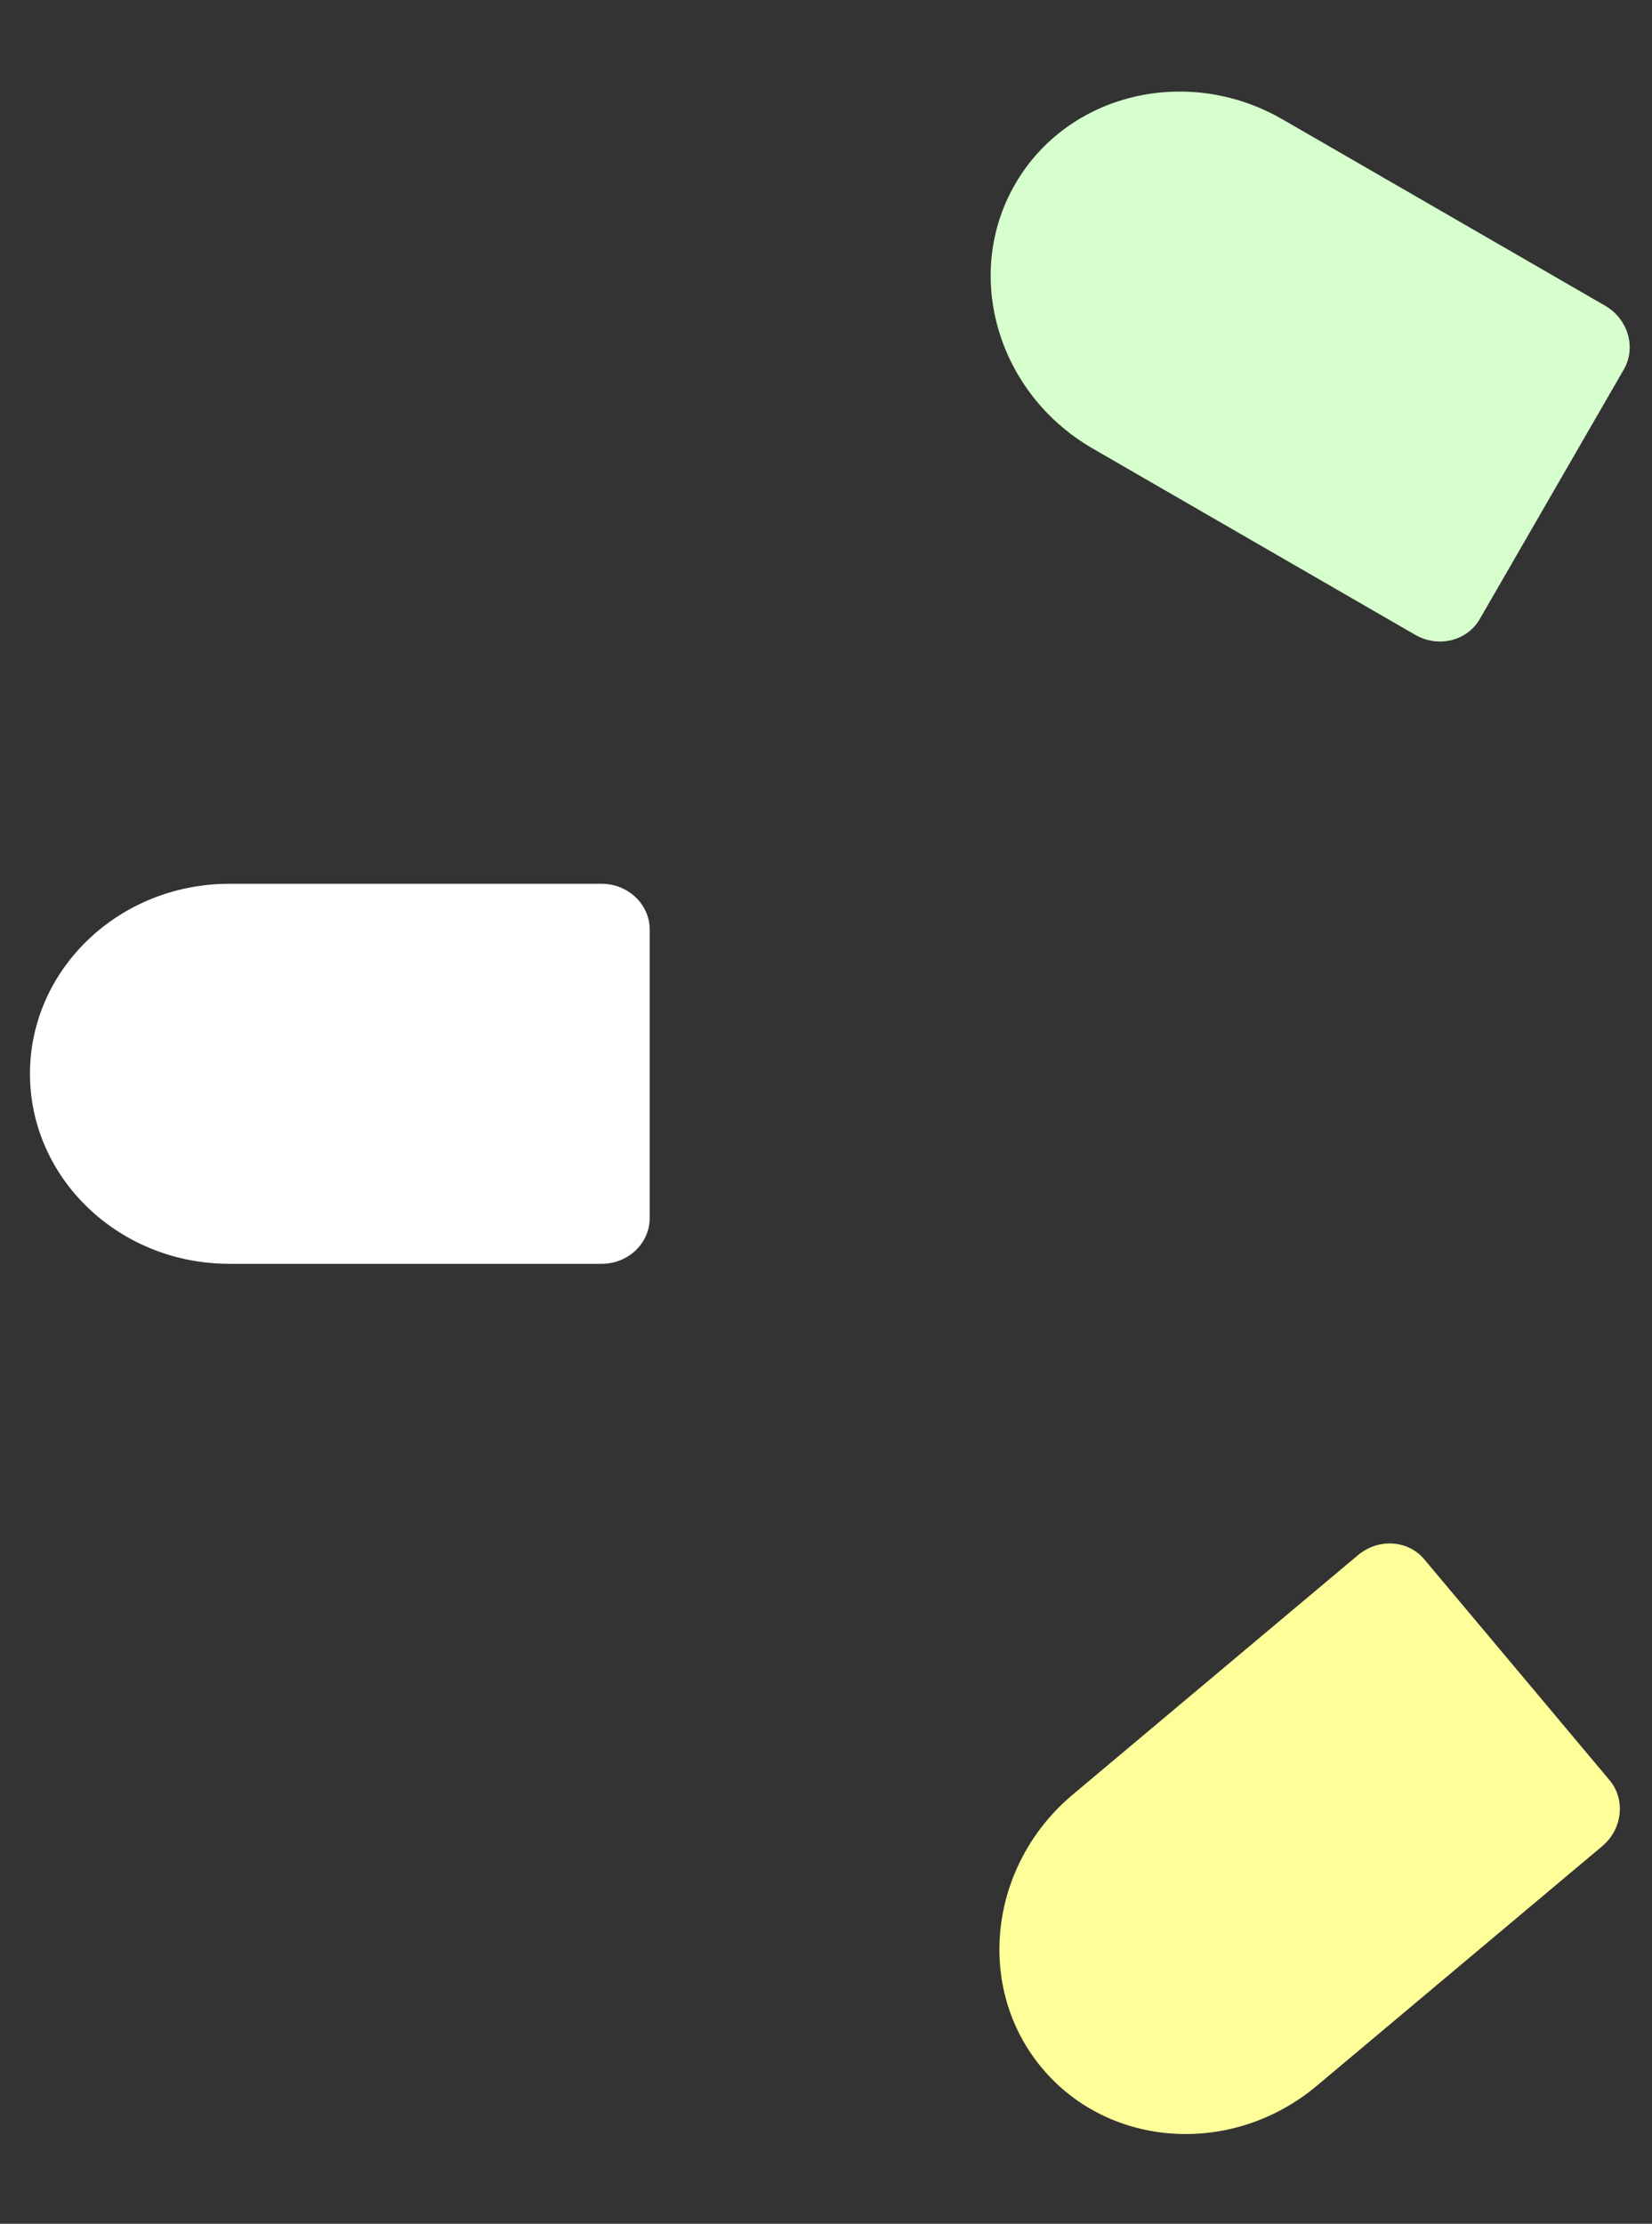
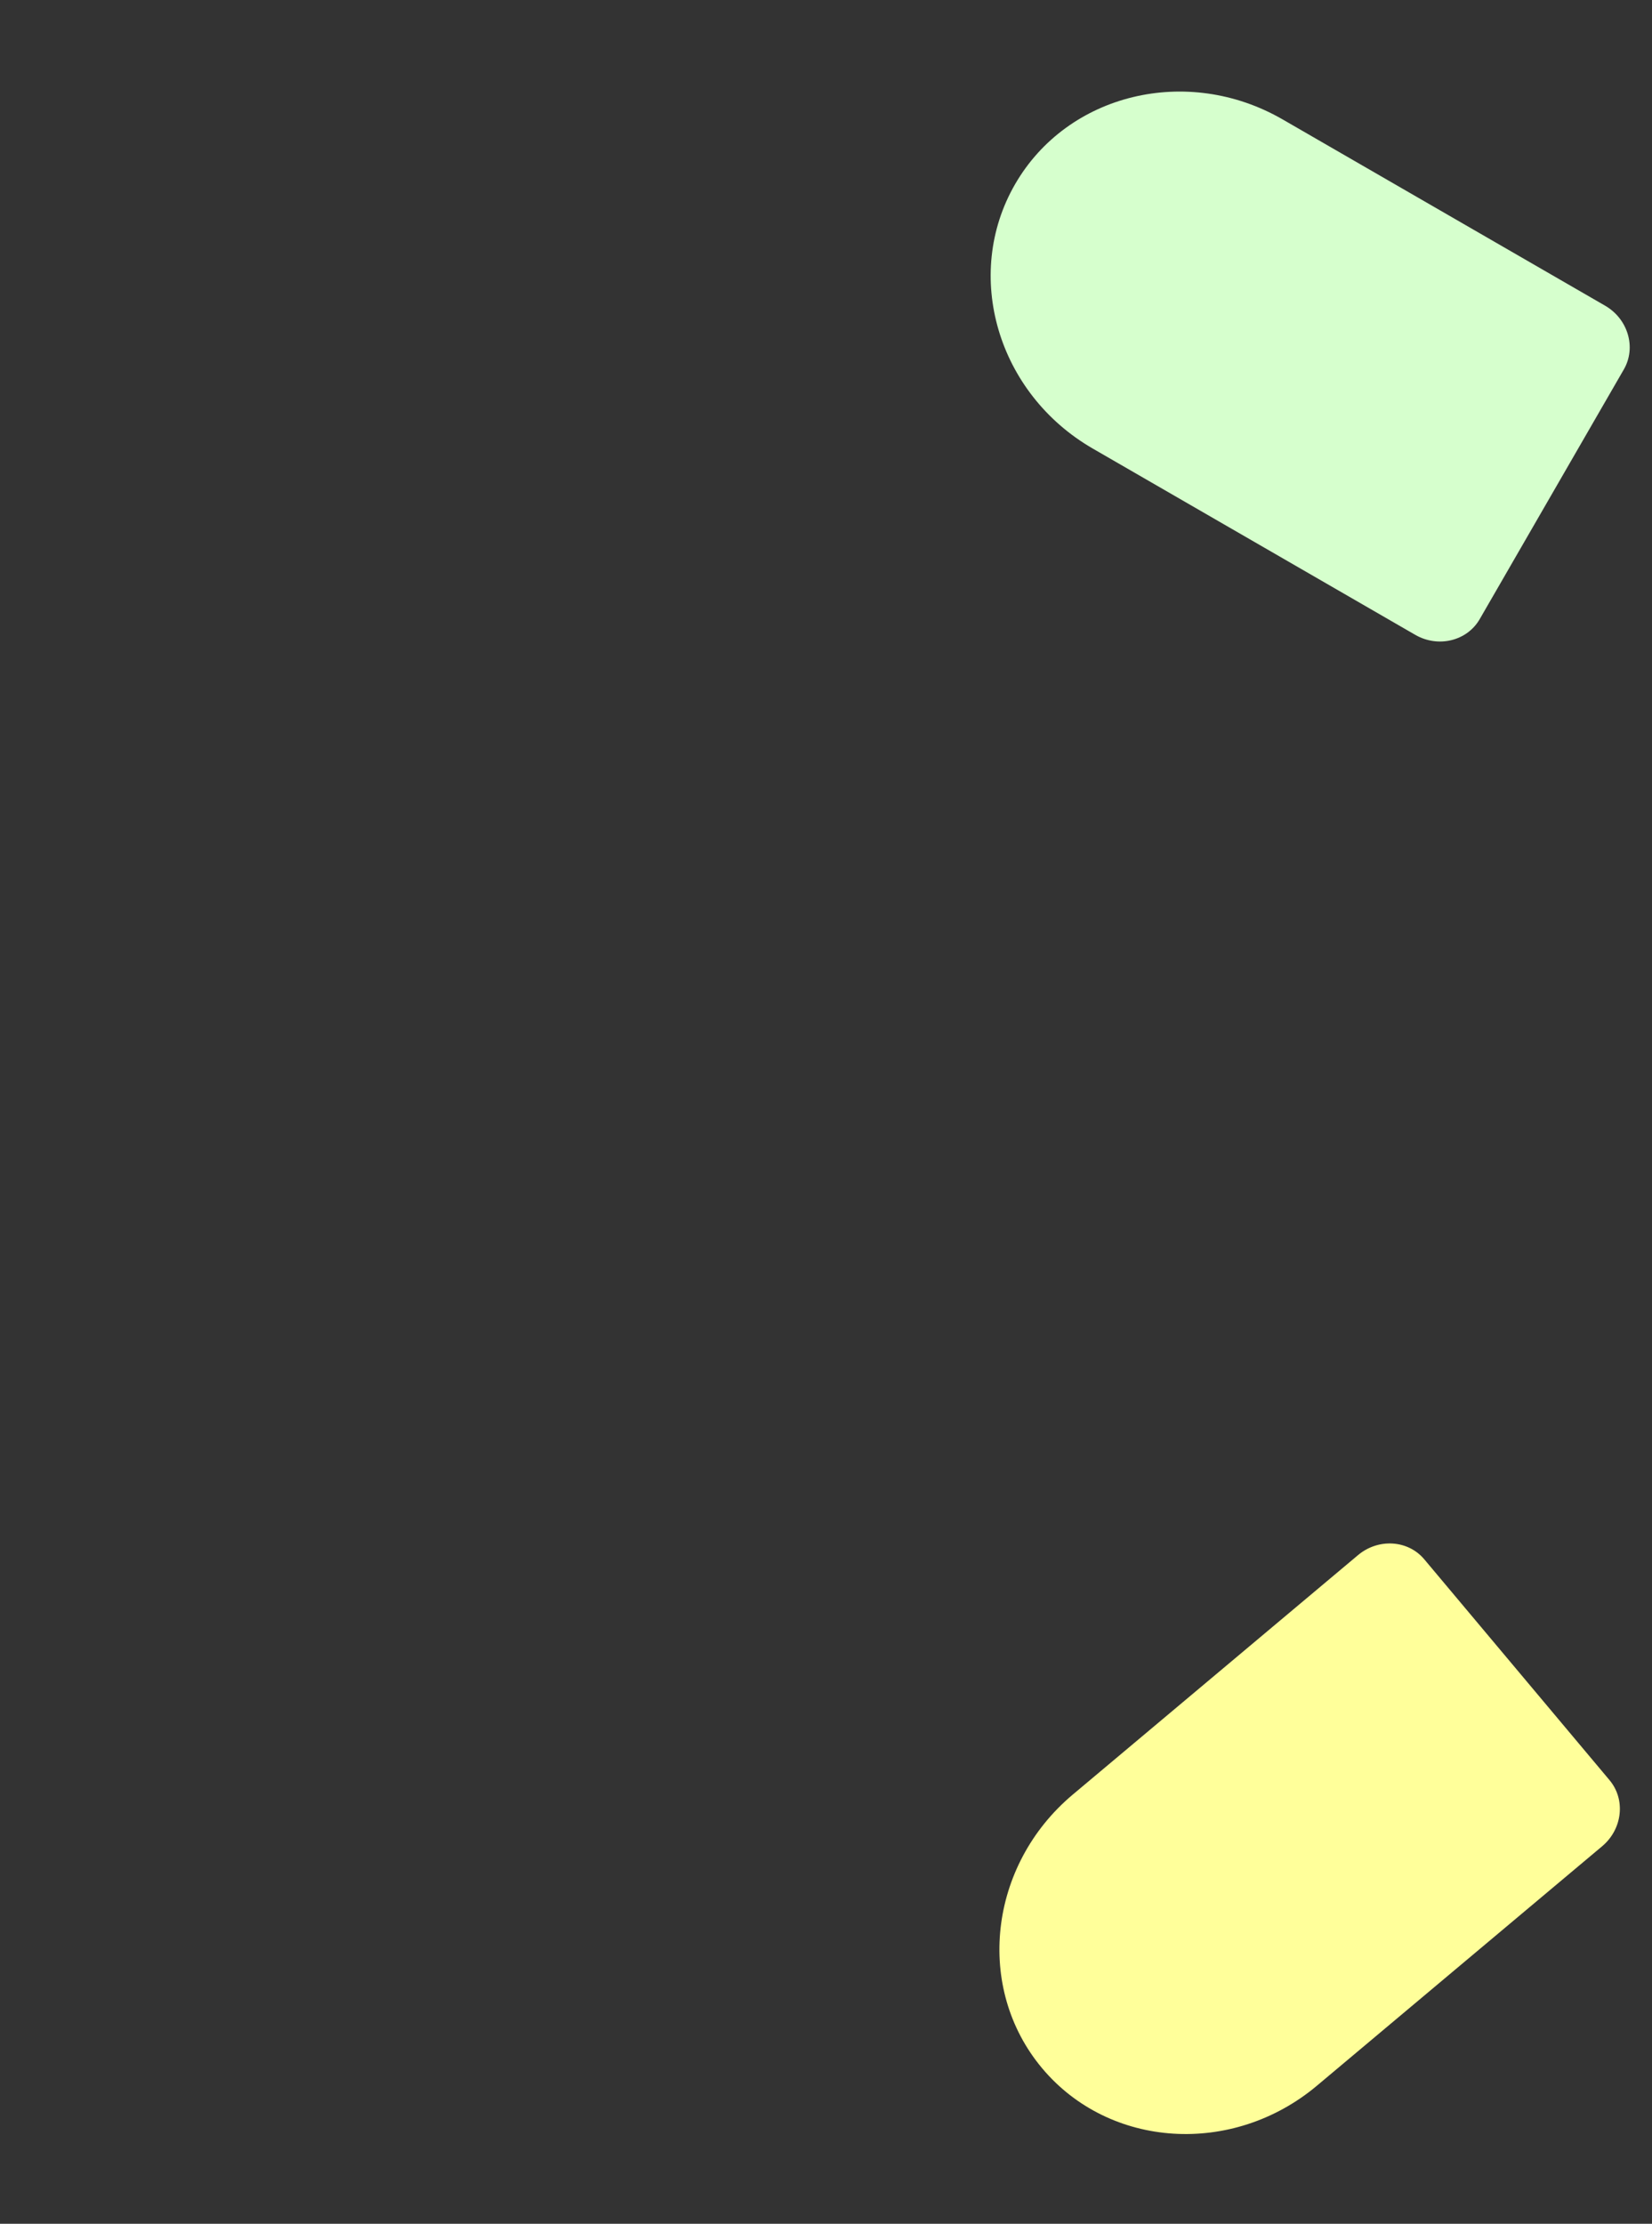
<svg xmlns="http://www.w3.org/2000/svg" width="55" height="74" viewBox="0 0 55 74" fill="none">
  <rect x="0" y="0" width="55" height="74" fill="#333333" stroke="none" />
  <path d="M34.697 68.827C36.941 71.501 41.04 71.759 43.845 69.405L53.34 61.438C54.018 60.869 54.128 59.885 53.587 59.239L47.419 51.89C46.878 51.244 45.889 51.182 45.212 51.75L35.716 59.718C32.911 62.072 32.454 66.154 34.697 68.827Z" fill="#FFFF9A" />
  <path d="M33.794 6.132C35.539 3.109 39.531 2.143 42.703 3.974L53.438 10.172C54.203 10.614 54.483 11.565 54.062 12.294L49.264 20.603C48.843 21.332 47.88 21.566 47.115 21.124L36.38 14.926C33.209 13.094 32.05 9.154 33.794 6.132Z" fill="#D6FFCD" />
-   <path d="M0.998 35.733C0.998 32.243 3.972 29.41 7.634 29.41L20.029 29.41C20.914 29.41 21.631 30.094 21.631 30.936L21.631 40.53C21.631 41.373 20.914 42.056 20.029 42.056L7.634 42.056C3.972 42.056 0.998 39.223 0.998 35.733Z" fill="white" />
</svg>